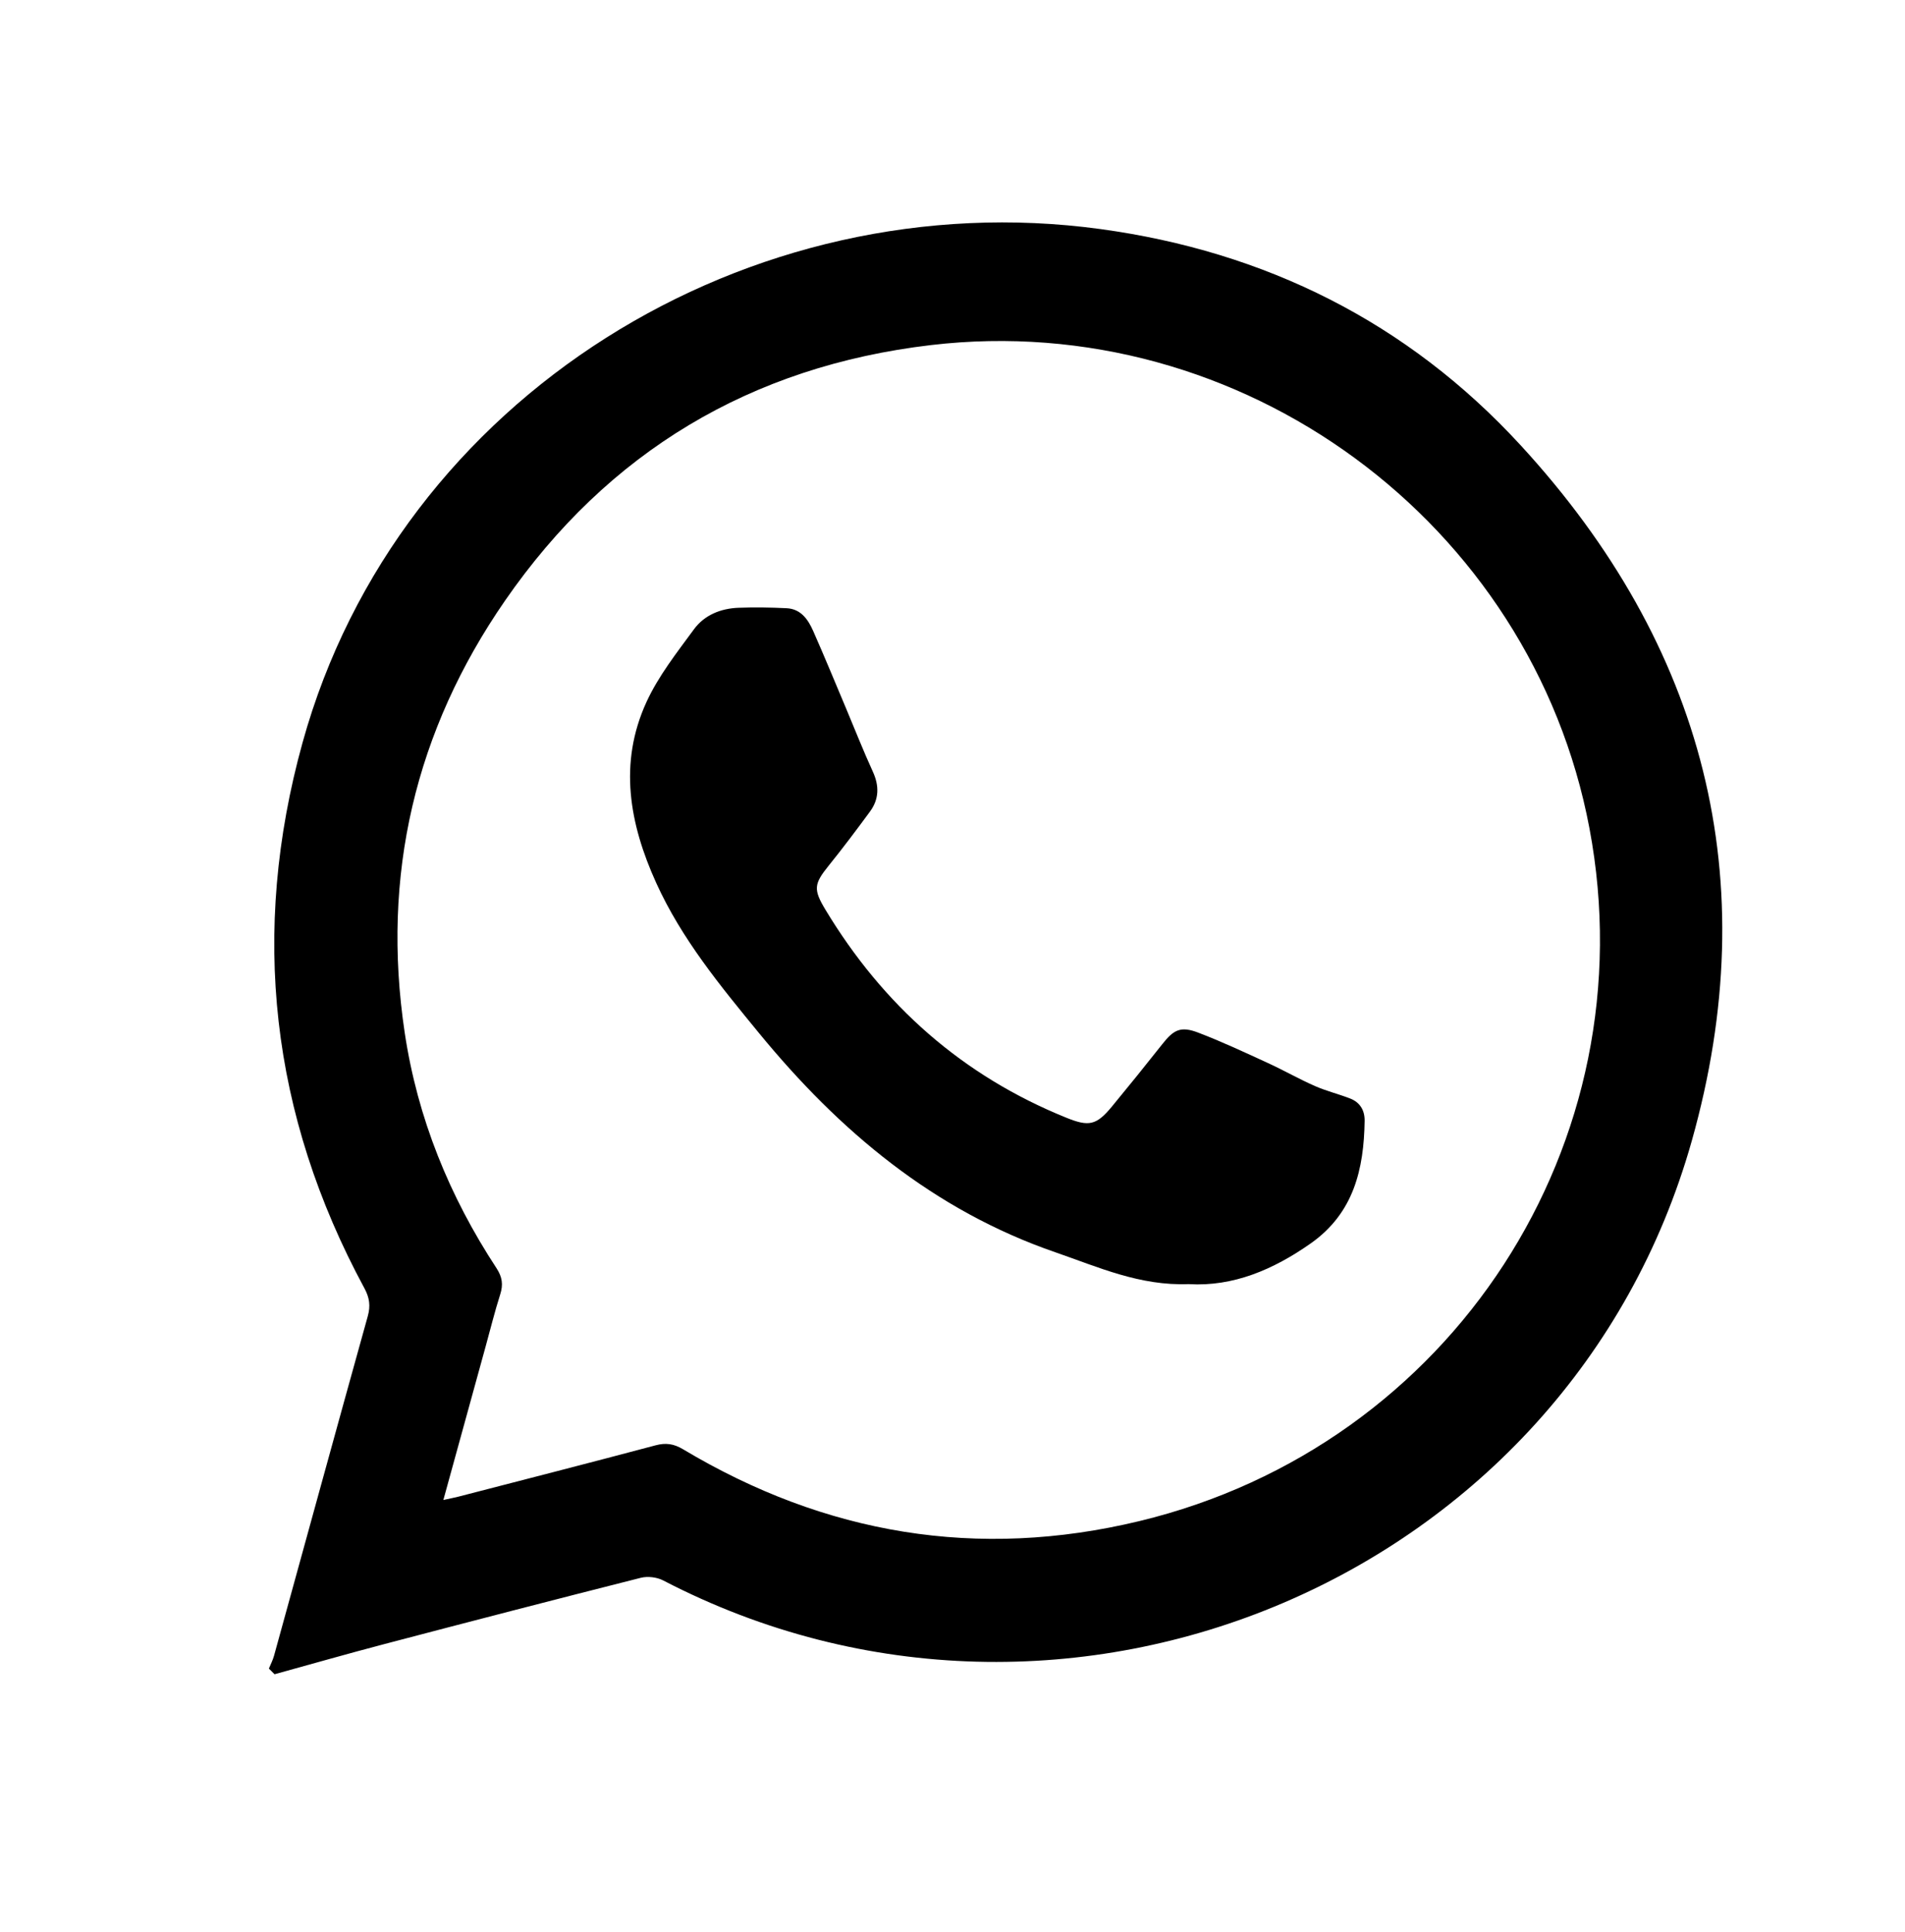
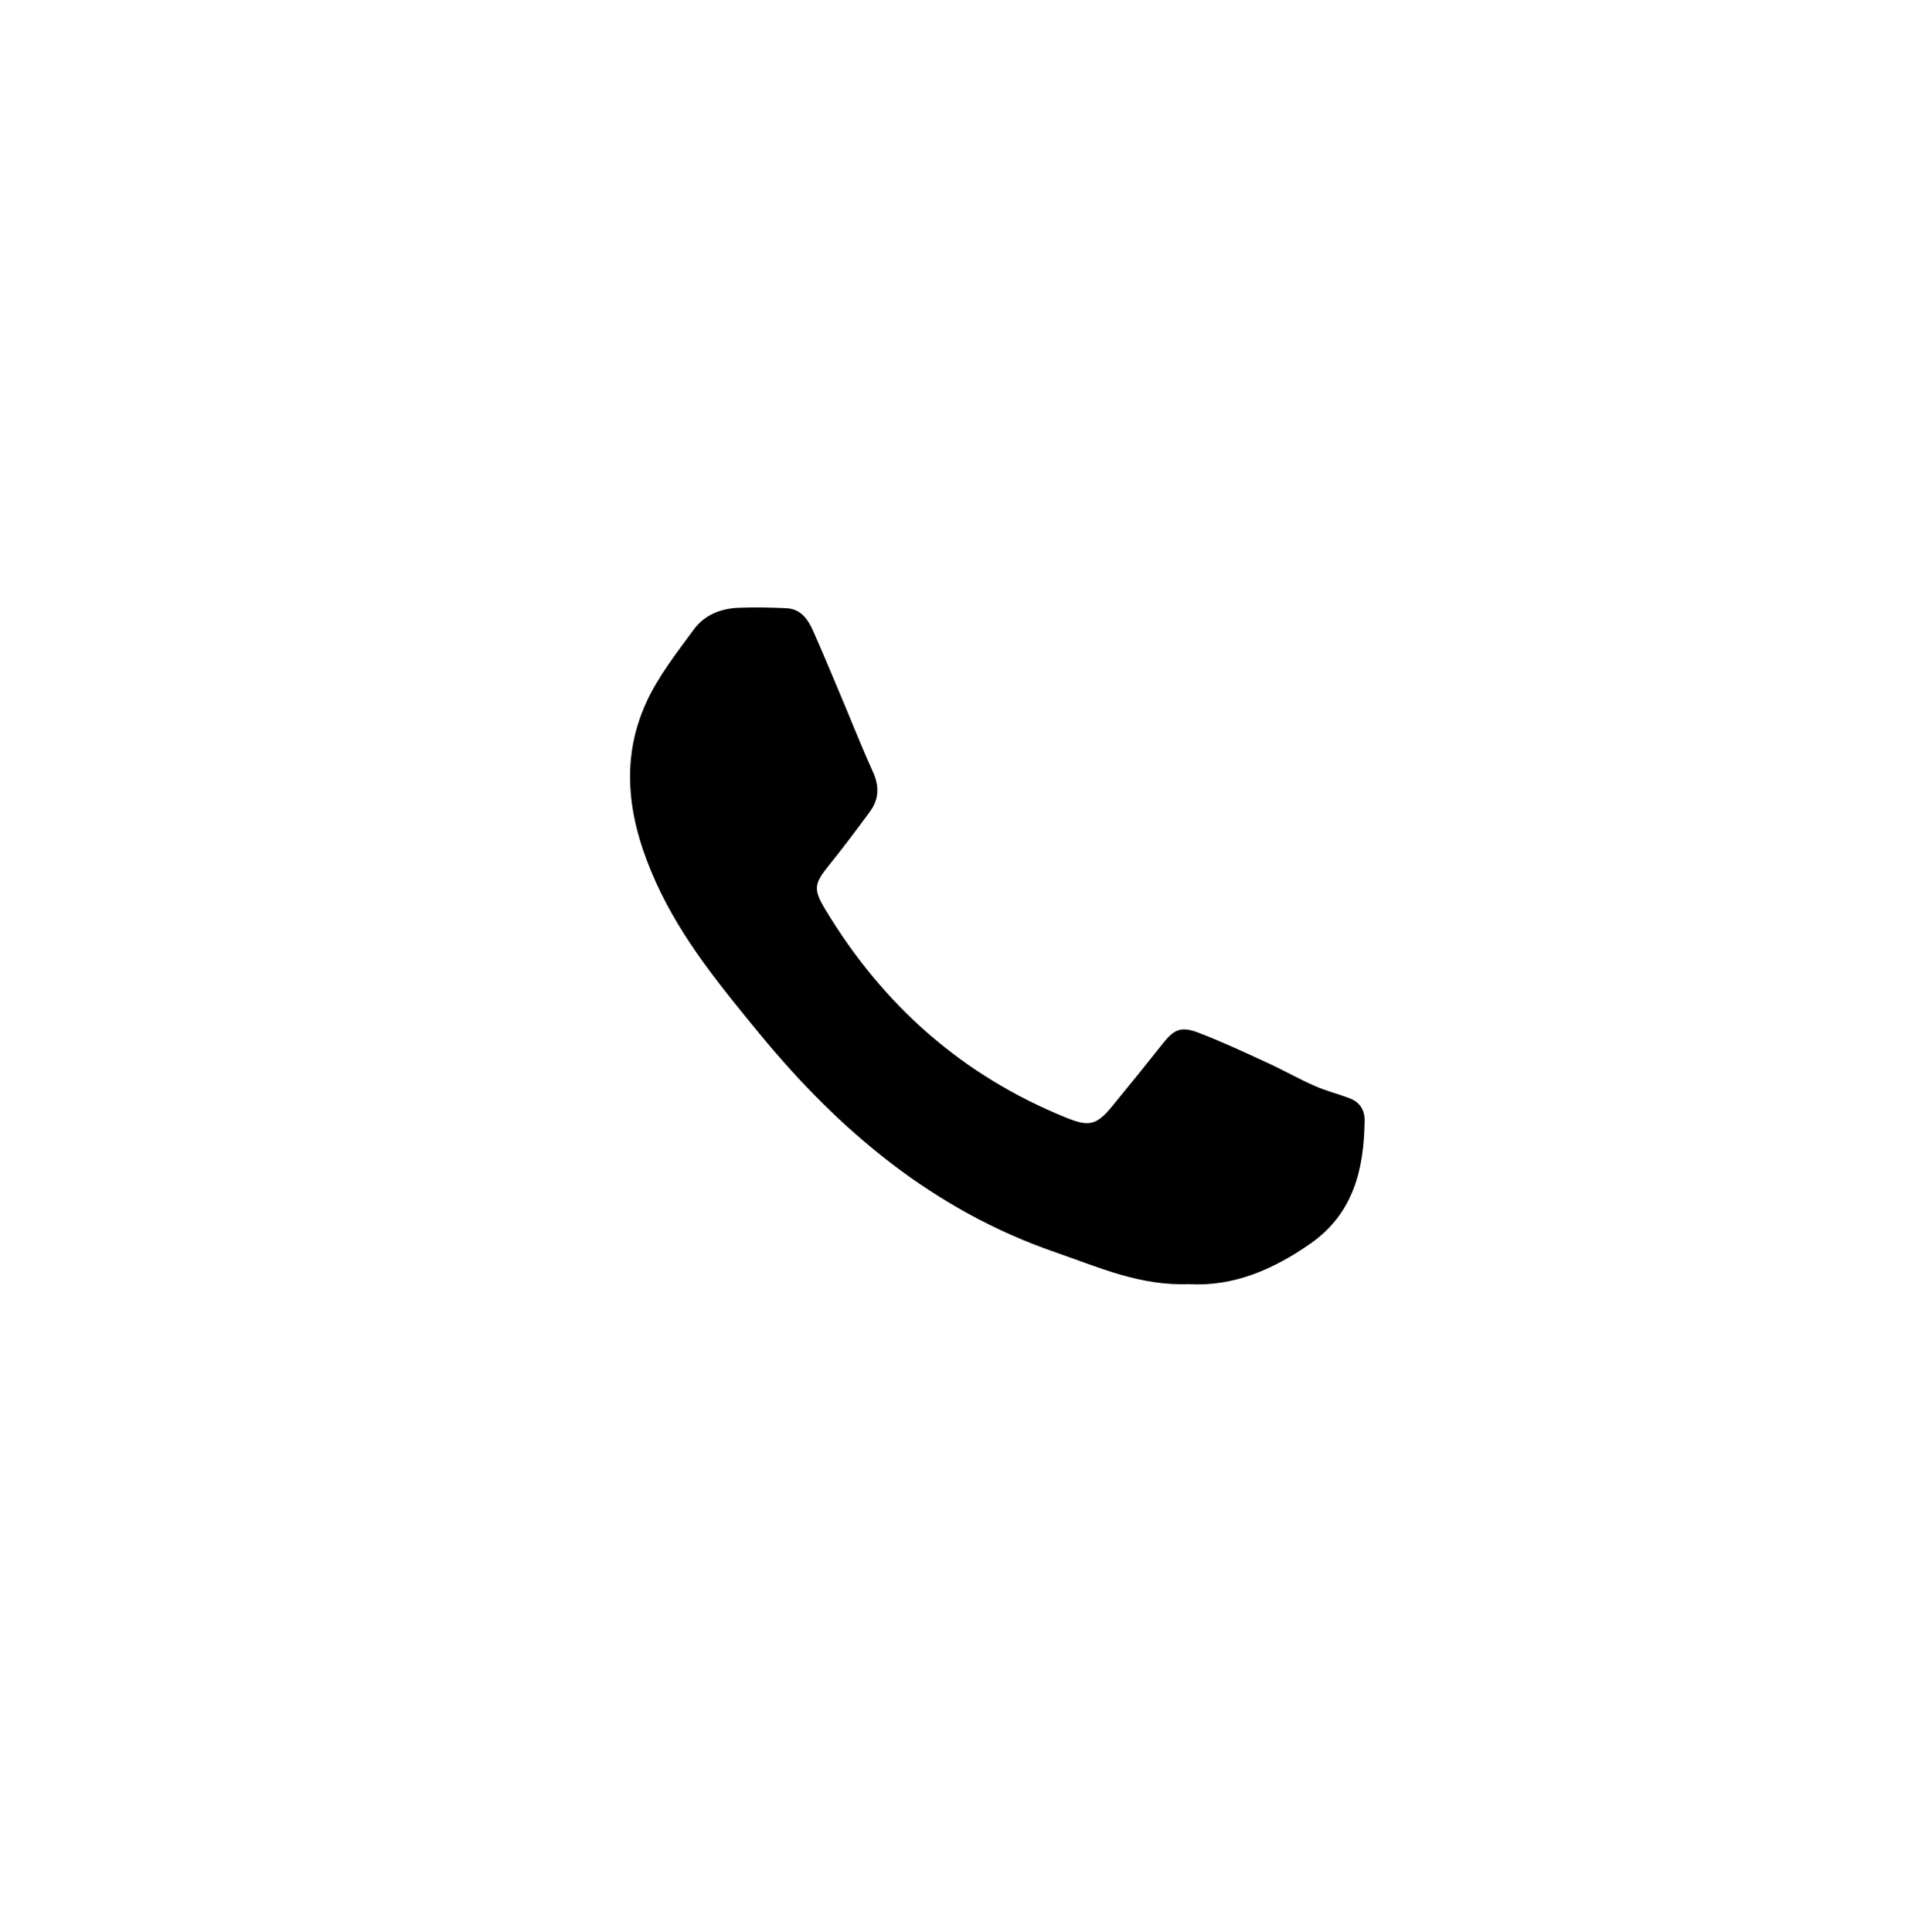
<svg xmlns="http://www.w3.org/2000/svg" viewBox="0 0 503 510">
  <g>
    <g id="Layer_1">
      <g>
-         <path d="M72.5,442c-.5-.5-1-1-1.5-1.5.46-1.12,1.03-2.21,1.35-3.37,8.25-29.89,16.44-59.8,24.76-89.67.76-2.74.45-4.88-.89-7.36-24.77-45.82-30.2-94.01-16.33-144.07,25.39-91.61,118.19-148.18,210.65-135.56,43.49,5.94,81.08,24.54,111.01,57.12,48.59,52.87,64.58,114.71,45.15,183.6-32.56,115.46-165.15,171.38-271.59,116.04-1.66-.86-4.08-1.15-5.89-.7-22.58,5.71-45.12,11.56-67.65,17.48-9.72,2.55-19.39,5.32-29.08,7.99ZM117.07,395.99c1.8-.4,2.88-.6,3.94-.87,17.36-4.49,34.73-8.94,52.06-13.55,2.73-.73,4.83-.43,7.28,1.03,37.59,22.48,77.77,29.25,120.47,18.97,82.61-19.89,134.51-99.91,118.86-182.91-15.24-80.8-91.91-137.21-173.88-127.56-47.49,5.59-85.28,28.17-112.45,67.47-23.75,34.35-32.71,72.55-26.49,114.05,3.38,22.54,11.78,43.18,24.24,62.18,1.53,2.34,1.8,4.33.98,6.91-1.44,4.51-2.57,9.11-3.83,13.67-3.67,13.31-7.33,26.63-11.19,40.63Z" />
        <path d="M313.92,339c-12.92.52-23.9-4.48-35.2-8.38-32.21-11.1-57.08-32.01-78.32-57.9-10.2-12.44-20.43-24.84-27.15-39.67-7.07-15.59-9.94-31.56-2.58-47.66,3.16-6.91,8.04-13.09,12.58-19.28,2.76-3.76,7.09-5.49,11.77-5.66,4.23-.16,8.47-.09,12.7.12,3.76.19,5.65,2.98,6.99,6,3.02,6.83,5.86,13.74,8.76,20.62,2.32,5.51,4.5,11.08,6.99,16.51,1.73,3.77,1.67,7.27-.76,10.57-3.54,4.81-7.12,9.59-10.87,14.23-3.92,4.86-4.12,6.28-.89,11.64,15.22,25.26,36.19,43.85,63.65,54.95,5.9,2.38,7.89,2.02,11.99-2.95,4.52-5.48,8.99-11.01,13.39-16.58,2.94-3.73,4.81-4.7,9.36-2.97,6.27,2.39,12.36,5.25,18.46,8.05,4.19,1.92,8.2,4.22,12.41,6.07,3,1.32,6.23,2.1,9.29,3.29,2.58,1.01,3.86,3.08,3.83,5.86-.18,12.81-2.89,24.43-14.27,32.42-9.87,6.92-20.42,11.41-32.13,10.73Z" />
      </g>
    </g>
  </g>
</svg>